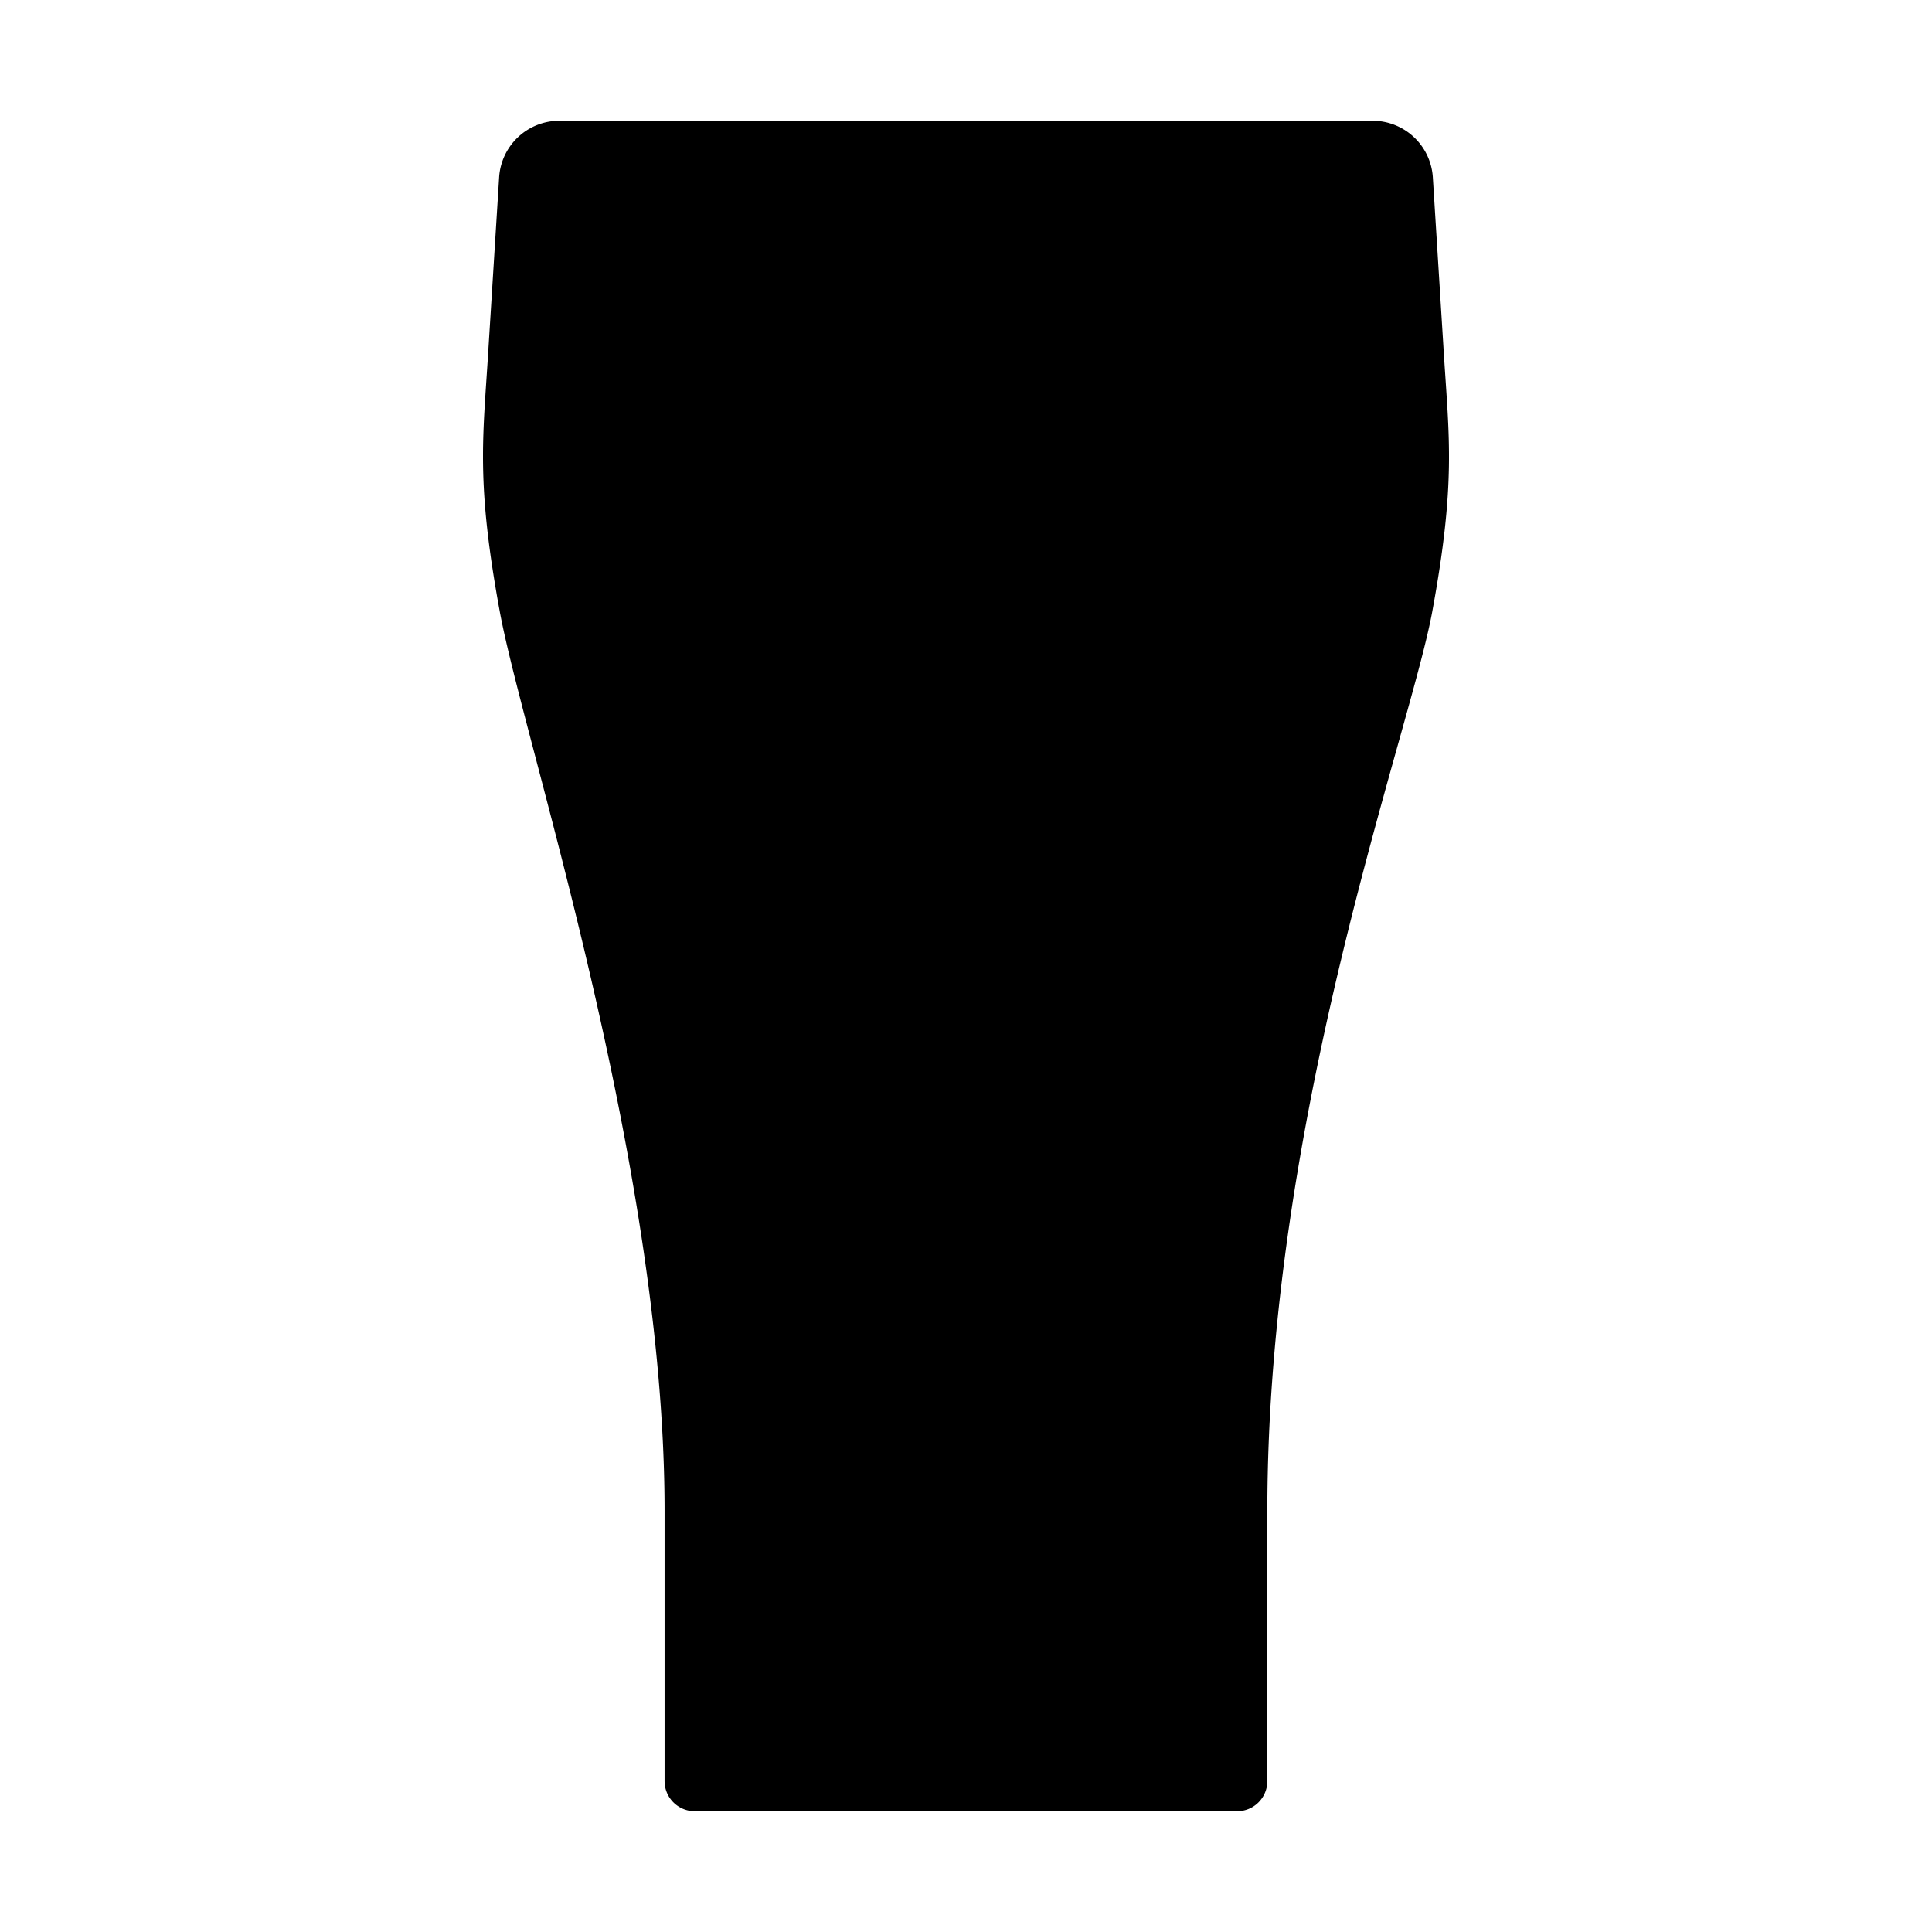
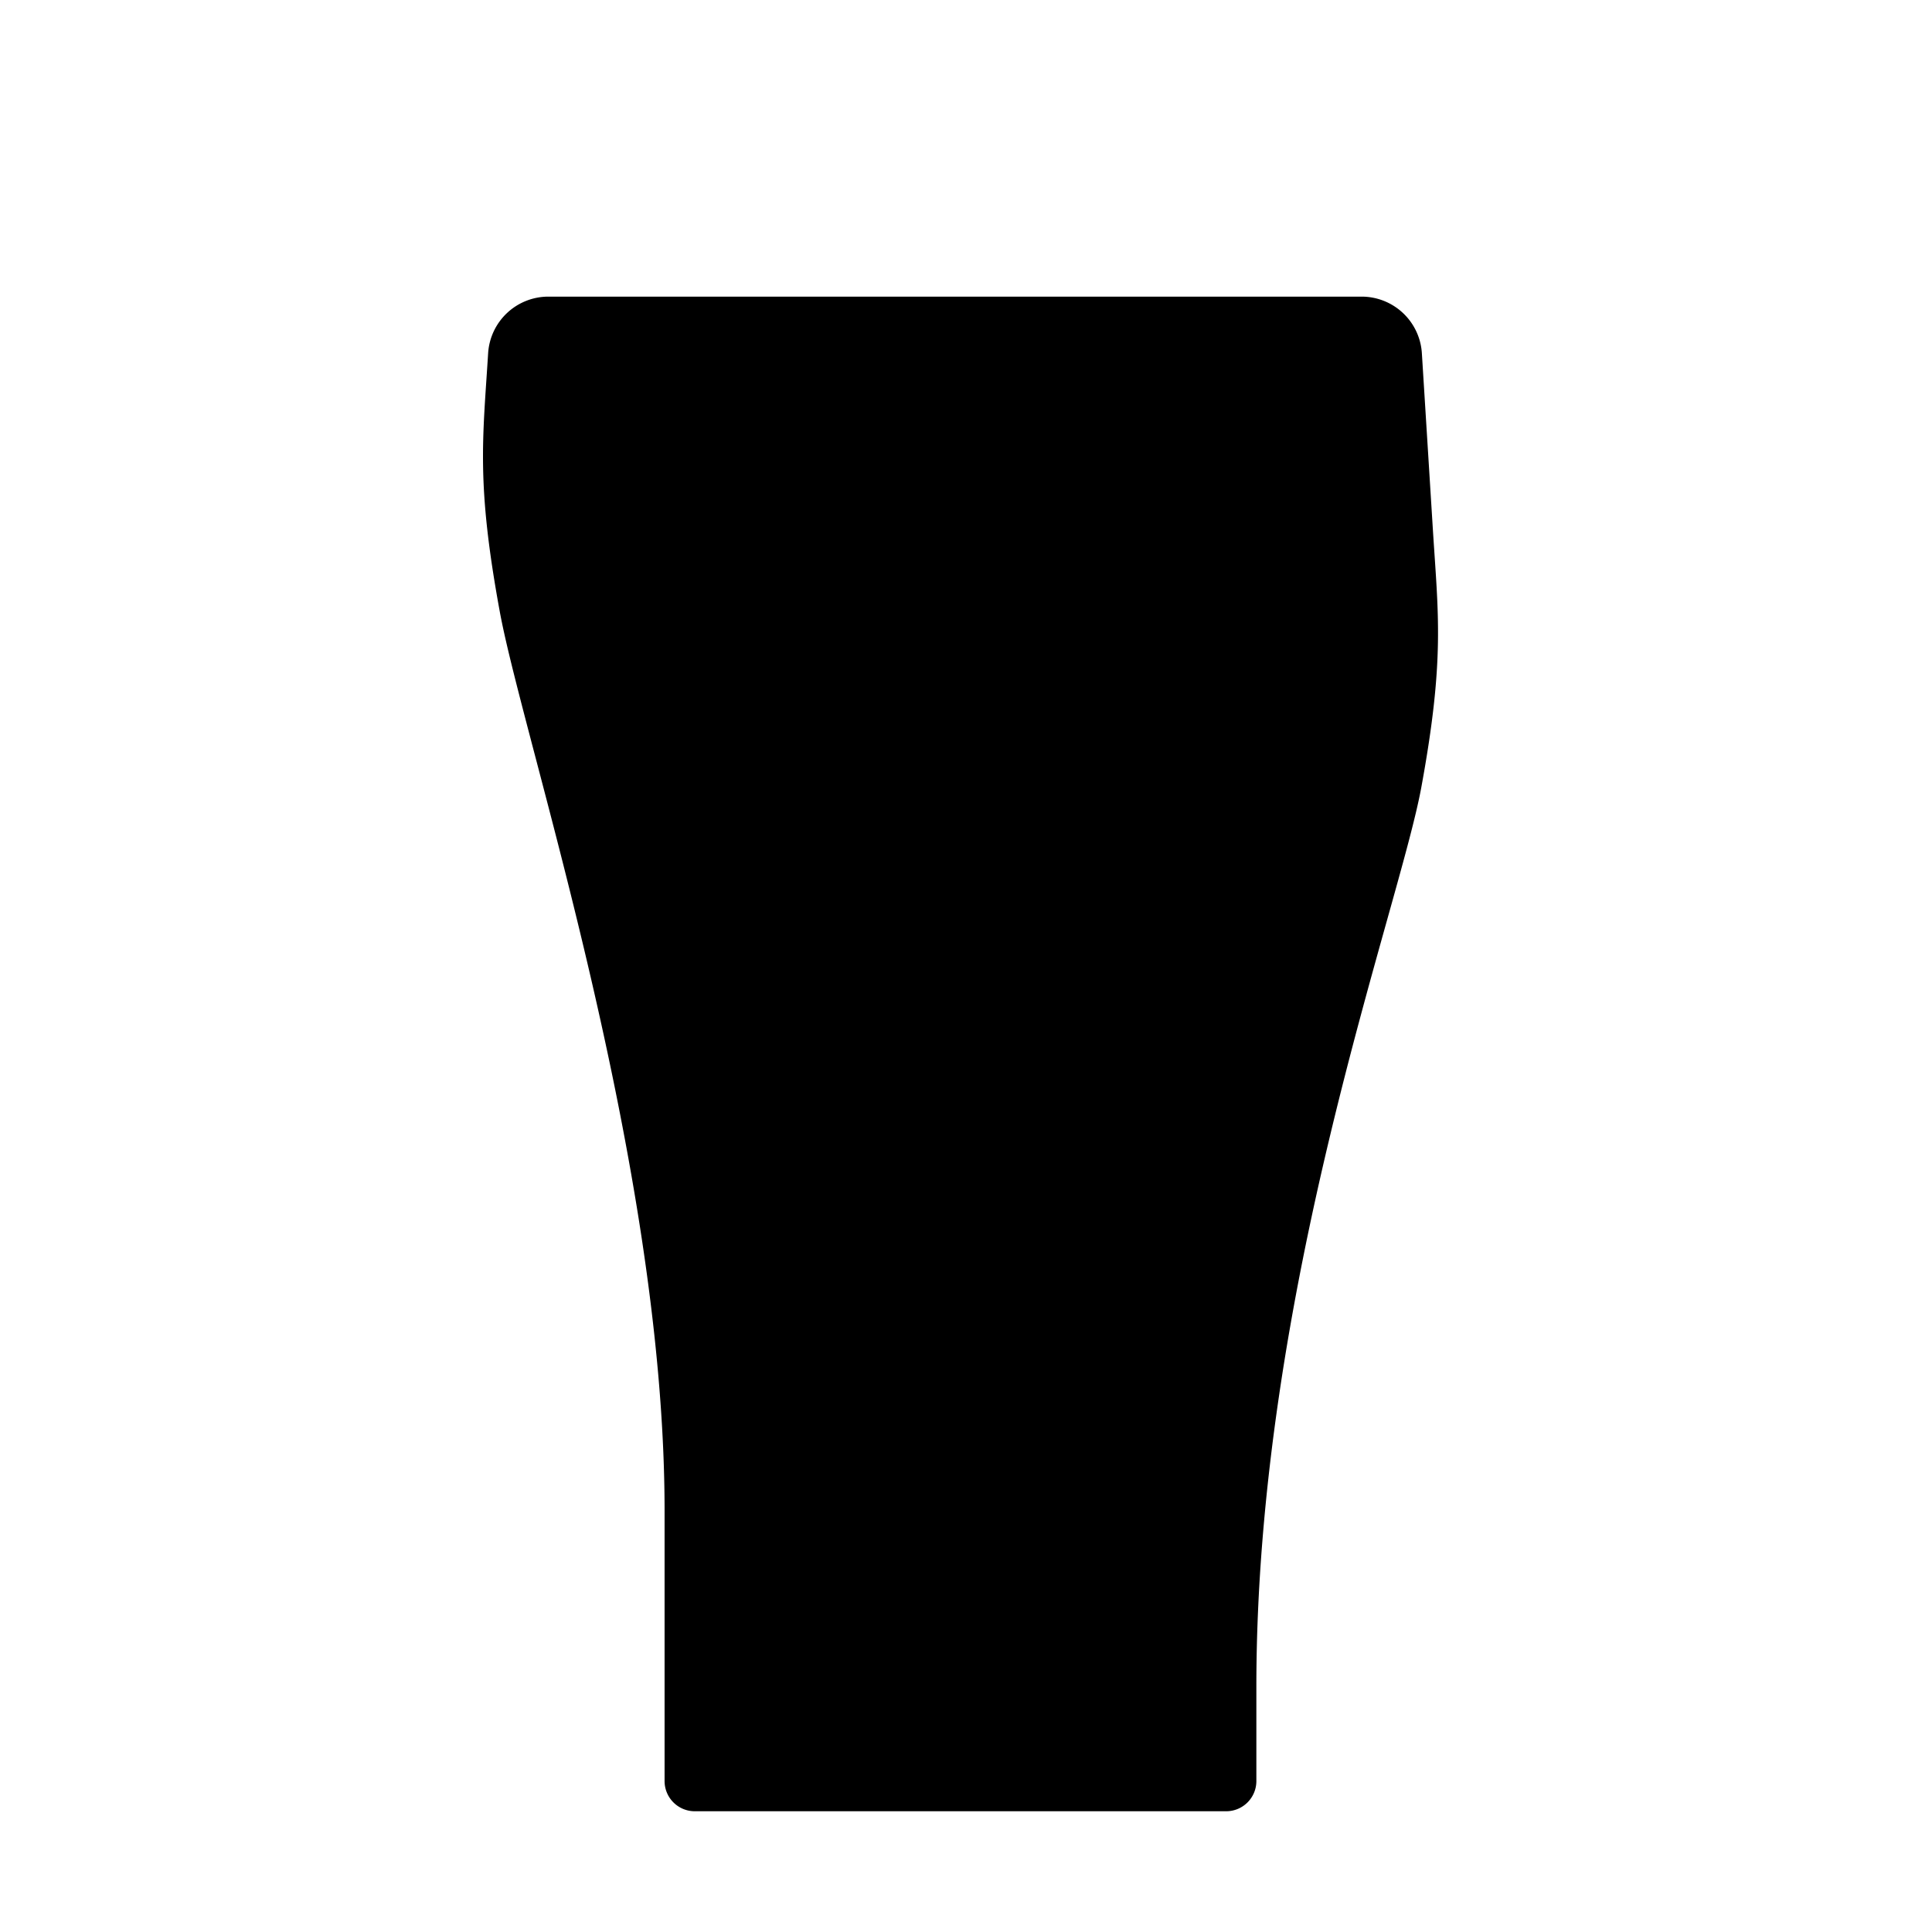
<svg xmlns="http://www.w3.org/2000/svg" class="ionicon" viewBox="0 0 512 512">
  <title>Pint</title>
-   <path d="M132.43 162c-6.24-34-4.49-45.55-3.07-68.39L132.27 47a16 16 0 0115.94-15h215.57a16 16 0 0115.94 15l2.91 46.61c1.43 22.86 3.19 34.39-3.06 68.45-5.93 32.29-43.71 133.27-43.71 238.32V472a8 8 0 01-8 8H184.12a8 8 0 01-8-8v-71.63c.01-92.47-37.46-204.3-43.69-238.37zM135.21 96h241.58" stroke-linecap="round" stroke-linejoin="round" class="ionicon-fill-none ionicon-stroke-width" />
+   <path d="M132.43 162c-6.24-34-4.49-45.55-3.07-68.39a16 16 0 0115.94-15h215.57a16 16 0 0115.94 15l2.91 46.61c1.43 22.86 3.19 34.39-3.06 68.45-5.93 32.29-43.71 133.27-43.71 238.32V472a8 8 0 01-8 8H184.12a8 8 0 01-8-8v-71.63c.01-92.47-37.46-204.3-43.69-238.37zM135.21 96h241.58" stroke-linecap="round" stroke-linejoin="round" class="ionicon-fill-none ionicon-stroke-width" />
</svg>